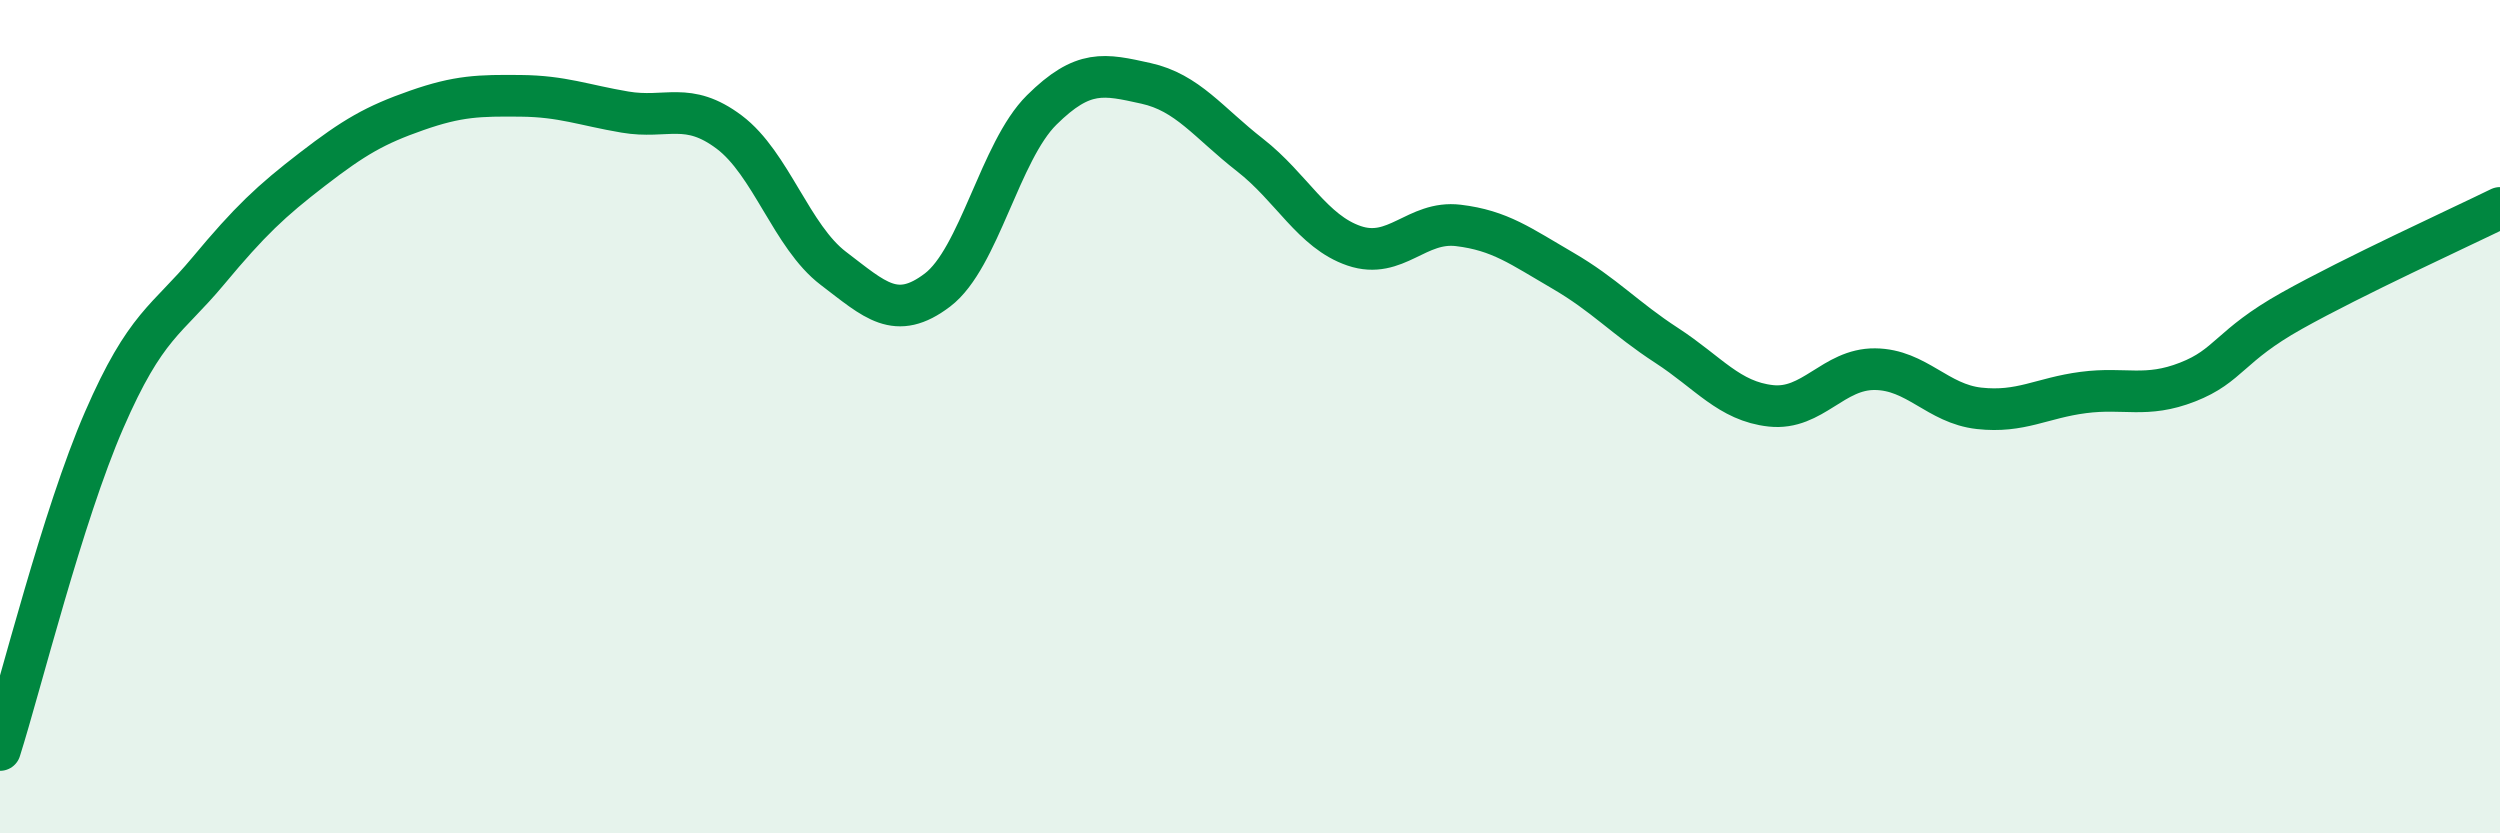
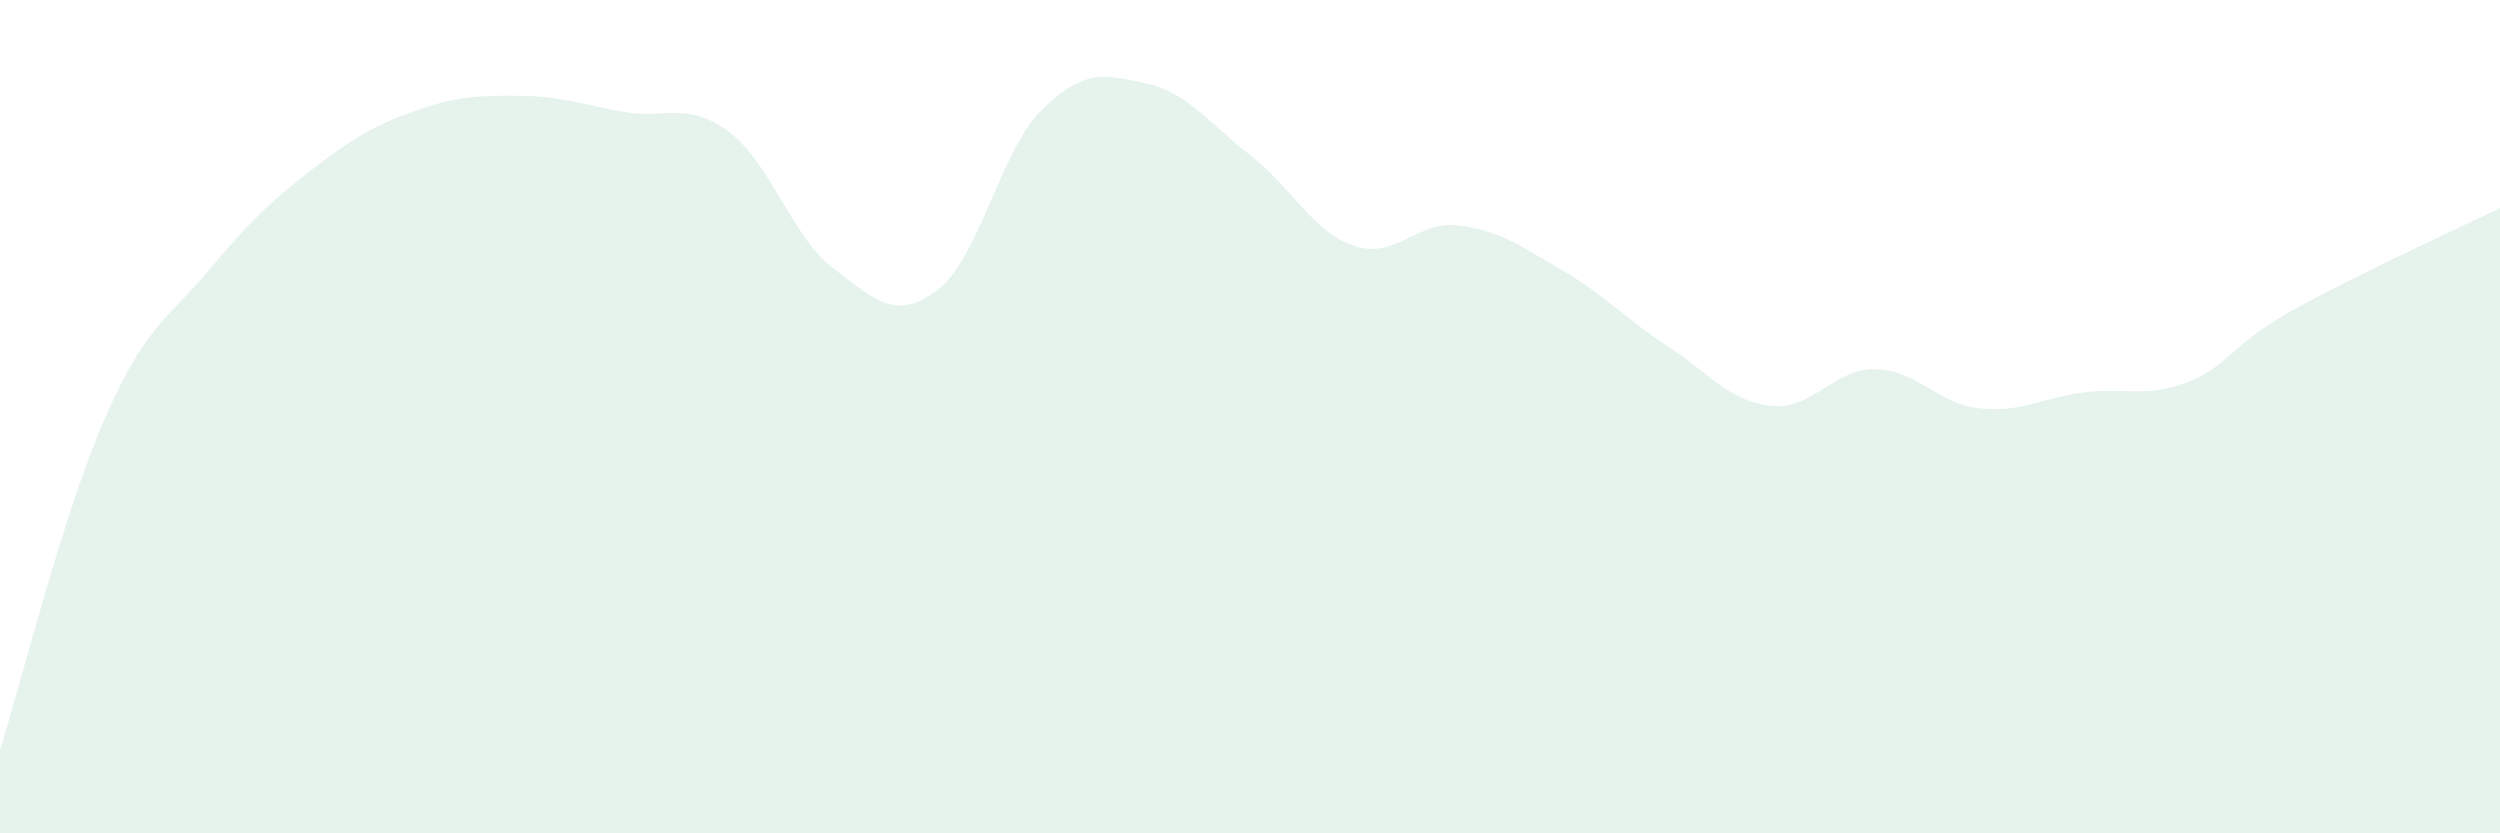
<svg xmlns="http://www.w3.org/2000/svg" width="60" height="20" viewBox="0 0 60 20">
  <path d="M 0,18 C 0.5,16.42 1.5,12.38 2.5,10.08 C 3.5,7.78 4,7.7 5,6.5 C 6,5.3 6.5,4.83 7.5,4.06 C 8.5,3.29 9,3 10,2.65 C 11,2.3 11.5,2.29 12.5,2.3 C 13.5,2.31 14,2.52 15,2.69 C 16,2.86 16.5,2.42 17.5,3.17 C 18.5,3.92 19,5.68 20,6.44 C 21,7.2 21.5,7.72 22.5,6.96 C 23.5,6.2 24,3.63 25,2.64 C 26,1.65 26.5,1.78 27.5,2 C 28.5,2.22 29,2.94 30,3.72 C 31,4.5 31.5,5.56 32.5,5.9 C 33.5,6.24 34,5.29 35,5.41 C 36,5.53 36.5,5.91 37.5,6.49 C 38.5,7.07 39,7.64 40,8.29 C 41,8.94 41.5,9.63 42.5,9.74 C 43.5,9.85 44,8.85 45,8.86 C 46,8.87 46.5,9.69 47.5,9.8 C 48.5,9.91 49,9.55 50,9.42 C 51,9.29 51.5,9.56 52.5,9.17 C 53.5,8.78 53.5,8.3 55,7.46 C 56.5,6.62 59,5.48 60,4.99L60 20L0 20Z" fill="#008740" opacity="0.1" stroke-linecap="round" stroke-linejoin="round" />
-   <path d="M 0,18 C 0.5,16.42 1.5,12.38 2.5,10.08 C 3.5,7.78 4,7.7 5,6.5 C 6,5.3 6.5,4.83 7.5,4.06 C 8.5,3.29 9,3 10,2.65 C 11,2.3 11.5,2.29 12.5,2.3 C 13.5,2.31 14,2.52 15,2.69 C 16,2.86 16.5,2.42 17.5,3.17 C 18.5,3.92 19,5.68 20,6.44 C 21,7.2 21.5,7.72 22.5,6.96 C 23.5,6.2 24,3.63 25,2.64 C 26,1.65 26.5,1.78 27.5,2 C 28.5,2.22 29,2.94 30,3.72 C 31,4.5 31.5,5.56 32.5,5.9 C 33.5,6.24 34,5.29 35,5.41 C 36,5.53 36.5,5.91 37.5,6.49 C 38.5,7.07 39,7.64 40,8.29 C 41,8.94 41.5,9.63 42.5,9.74 C 43.5,9.85 44,8.85 45,8.86 C 46,8.87 46.5,9.69 47.5,9.8 C 48.5,9.91 49,9.55 50,9.42 C 51,9.29 51.5,9.56 52.5,9.17 C 53.5,8.78 53.5,8.3 55,7.46 C 56.5,6.62 59,5.48 60,4.99" stroke="#008740" stroke-width="1" fill="none" stroke-linecap="round" stroke-linejoin="round" />
</svg>